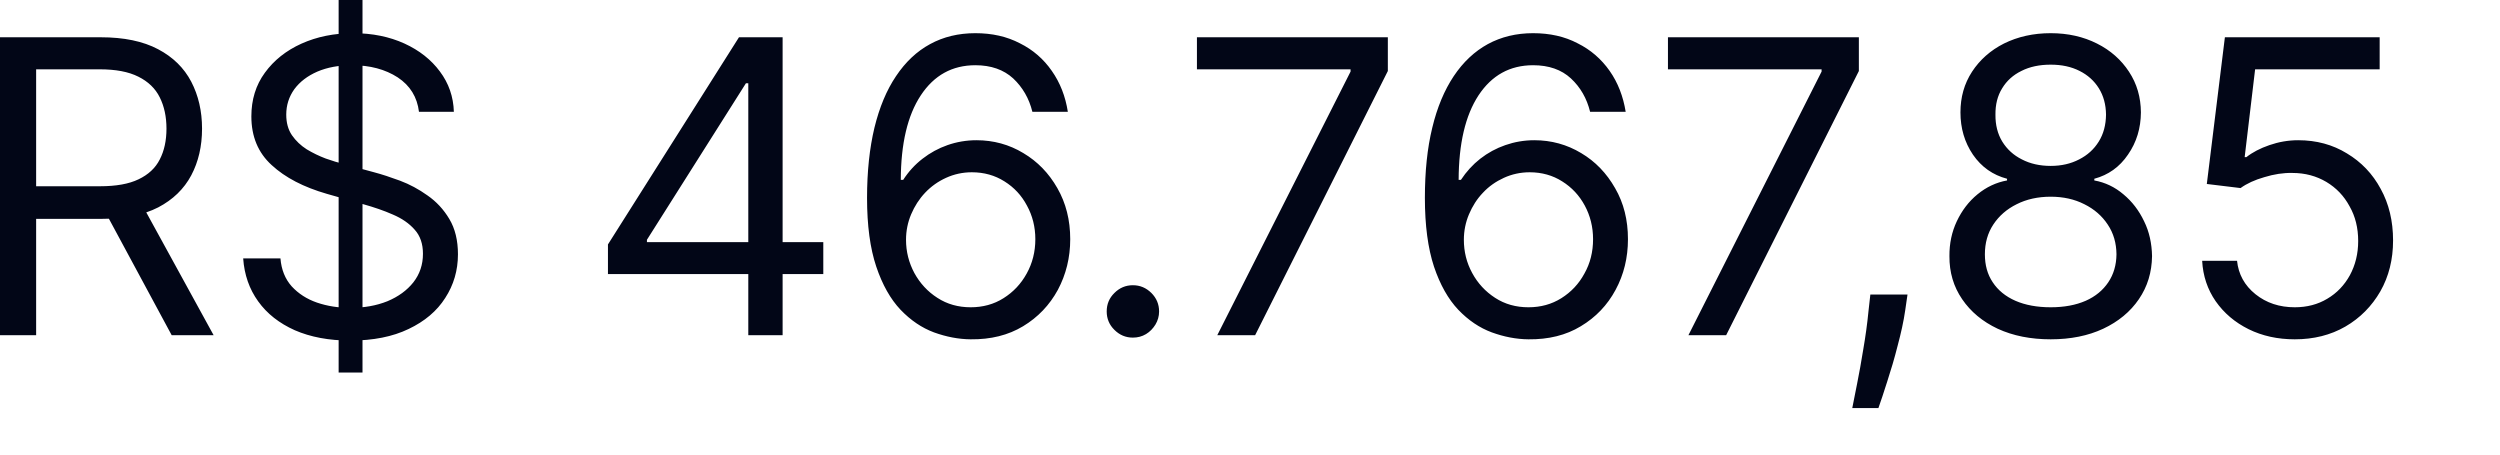
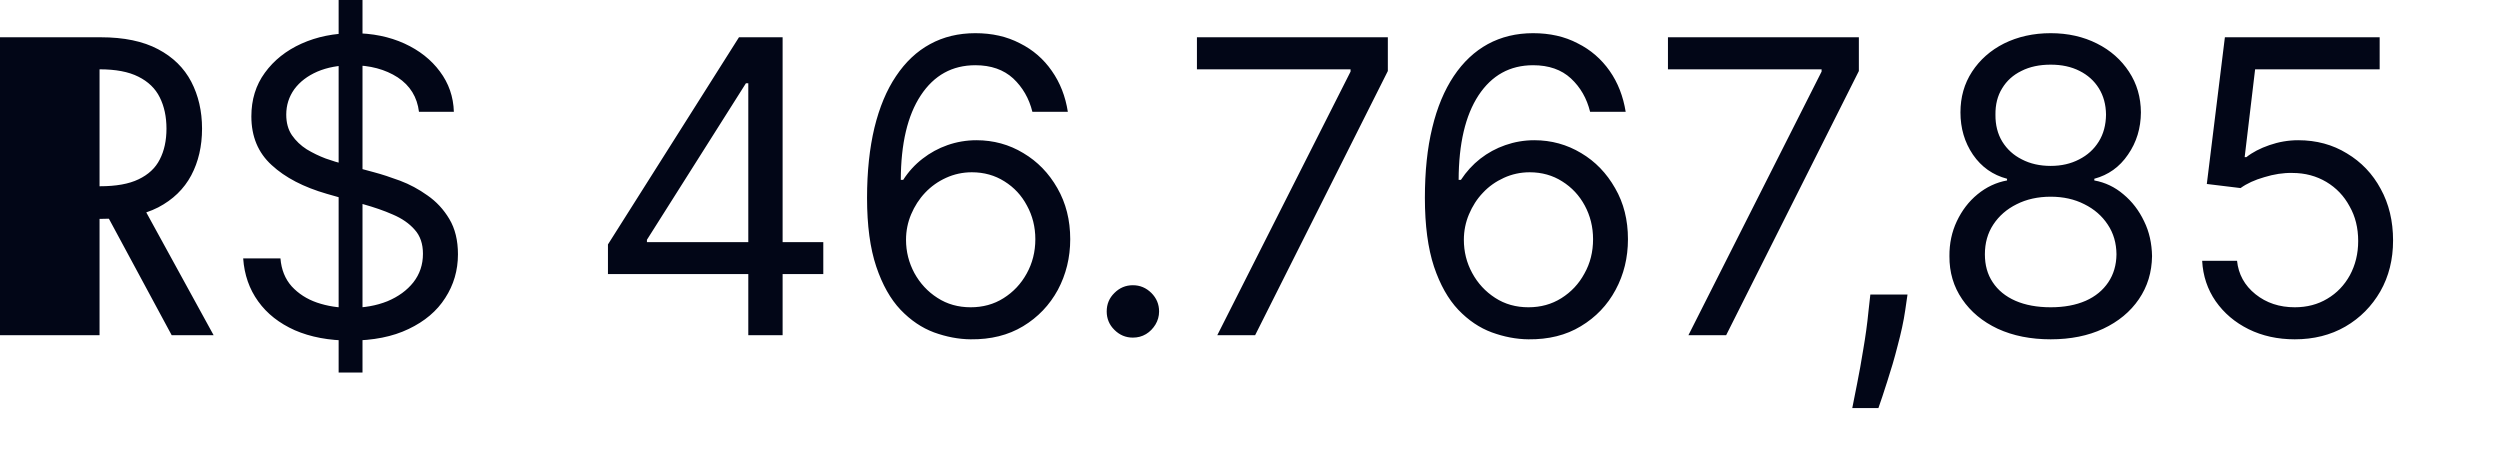
<svg xmlns="http://www.w3.org/2000/svg" fill="none" height="100%" overflow="visible" preserveAspectRatio="none" style="display: block;" viewBox="0 0 22 4" width="100%">
-   <path d="M0 2.95V0.328H0.886C1.091 0.328 1.259 0.363 1.391 0.433C1.522 0.502 1.619 0.597 1.683 0.719C1.746 0.84 1.778 0.978 1.778 1.132C1.778 1.287 1.746 1.424 1.683 1.543C1.619 1.663 1.522 1.757 1.392 1.825C1.261 1.892 1.094 1.926 0.891 1.926H0.174V1.639H0.881C1.021 1.639 1.134 1.619 1.219 1.578C1.305 1.537 1.368 1.479 1.406 1.403C1.445 1.328 1.465 1.237 1.465 1.132C1.465 1.027 1.445 0.935 1.406 0.857C1.367 0.778 1.304 0.718 1.218 0.675C1.131 0.631 1.018 0.61 0.876 0.61H0.318V2.95H0ZM1.234 1.772L1.88 2.95H1.511L0.876 1.772H1.234ZM2.98 3.278V0H3.19V3.278H2.98ZM3.687 0.984C3.671 0.854 3.609 0.753 3.5 0.681C3.39 0.61 3.256 0.574 3.097 0.574C2.981 0.574 2.88 0.593 2.793 0.63C2.706 0.668 2.639 0.719 2.59 0.785C2.543 0.851 2.519 0.925 2.519 1.009C2.519 1.079 2.535 1.14 2.569 1.19C2.603 1.239 2.647 1.281 2.699 1.314C2.752 1.346 2.808 1.373 2.866 1.395C2.924 1.415 2.977 1.432 3.026 1.444L3.292 1.516C3.36 1.534 3.436 1.559 3.52 1.59C3.605 1.622 3.685 1.665 3.762 1.72C3.84 1.774 3.904 1.843 3.954 1.927C4.005 2.012 4.03 2.116 4.03 2.238C4.03 2.38 3.992 2.508 3.918 2.622C3.845 2.737 3.737 2.828 3.596 2.895C3.455 2.963 3.284 2.997 3.082 2.997C2.894 2.997 2.732 2.966 2.594 2.906C2.458 2.845 2.35 2.761 2.272 2.652C2.194 2.544 2.15 2.418 2.14 2.274H2.468C2.476 2.373 2.509 2.455 2.567 2.52C2.626 2.584 2.7 2.632 2.79 2.663C2.881 2.694 2.978 2.709 3.082 2.709C3.203 2.709 3.312 2.69 3.409 2.651C3.505 2.611 3.582 2.555 3.638 2.484C3.694 2.412 3.722 2.329 3.722 2.233C3.722 2.146 3.698 2.075 3.649 2.021C3.601 1.966 3.537 1.922 3.457 1.888C3.378 1.853 3.292 1.824 3.2 1.798L2.877 1.706C2.672 1.647 2.51 1.563 2.391 1.453C2.271 1.344 2.212 1.201 2.212 1.024C2.212 0.878 2.251 0.749 2.331 0.64C2.411 0.53 2.518 0.445 2.653 0.384C2.789 0.323 2.94 0.292 3.108 0.292C3.277 0.292 3.427 0.323 3.559 0.383C3.69 0.443 3.794 0.525 3.871 0.629C3.949 0.733 3.99 0.851 3.994 0.984H3.687ZM5.35 2.412V2.151L6.503 0.328H6.692V0.733H6.564L5.693 2.11V2.131H7.245V2.412H5.35ZM6.585 2.95V2.333V2.212V0.328H6.887V2.95H6.585ZM8.542 2.986C8.434 2.985 8.327 2.964 8.219 2.925C8.112 2.885 8.014 2.819 7.925 2.726C7.836 2.632 7.765 2.506 7.711 2.346C7.657 2.185 7.63 1.984 7.63 1.742C7.63 1.509 7.652 1.304 7.695 1.124C7.739 0.944 7.802 0.793 7.885 0.67C7.968 0.546 8.067 0.452 8.185 0.388C8.302 0.324 8.435 0.292 8.583 0.292C8.73 0.292 8.86 0.321 8.975 0.381C9.09 0.438 9.184 0.52 9.256 0.624C9.329 0.728 9.376 0.848 9.397 0.984H9.085C9.056 0.866 8.999 0.768 8.916 0.69C8.832 0.613 8.721 0.574 8.583 0.574C8.38 0.574 8.22 0.662 8.103 0.839C7.986 1.016 7.928 1.264 7.927 1.583H7.948C7.995 1.51 8.052 1.448 8.118 1.397C8.185 1.345 8.258 1.305 8.338 1.277C8.418 1.249 8.503 1.234 8.593 1.234C8.743 1.234 8.881 1.272 9.005 1.347C9.13 1.421 9.23 1.524 9.305 1.656C9.38 1.787 9.418 1.936 9.418 2.105C9.418 2.267 9.381 2.416 9.309 2.551C9.236 2.685 9.134 2.792 9.003 2.871C8.872 2.95 8.718 2.988 8.542 2.986ZM8.542 2.704C8.649 2.704 8.746 2.678 8.831 2.624C8.917 2.57 8.985 2.498 9.035 2.407C9.085 2.317 9.111 2.216 9.111 2.105C9.111 1.997 9.086 1.898 9.037 1.809C8.99 1.72 8.924 1.649 8.839 1.596C8.755 1.543 8.66 1.516 8.552 1.516C8.471 1.516 8.395 1.533 8.325 1.565C8.255 1.597 8.194 1.64 8.141 1.696C8.089 1.751 8.048 1.815 8.018 1.886C7.988 1.957 7.973 2.032 7.973 2.11C7.973 2.215 7.998 2.312 8.046 2.402C8.096 2.493 8.163 2.566 8.249 2.621C8.335 2.677 8.433 2.704 8.542 2.704ZM9.969 2.971C9.906 2.971 9.852 2.948 9.807 2.903C9.761 2.858 9.739 2.803 9.739 2.741C9.739 2.677 9.761 2.623 9.807 2.578C9.852 2.533 9.906 2.51 9.969 2.51C10.033 2.51 10.086 2.533 10.132 2.578C10.177 2.623 10.2 2.677 10.2 2.741C10.2 2.782 10.189 2.821 10.168 2.856C10.147 2.89 10.12 2.919 10.085 2.94C10.05 2.961 10.012 2.971 9.969 2.971ZM10.712 2.95L11.885 0.63V0.61H10.533V0.328H12.213V0.625L11.045 2.95H10.712ZM13.45 2.986C13.343 2.985 13.235 2.964 13.128 2.925C13.02 2.885 12.922 2.819 12.833 2.726C12.744 2.632 12.673 2.506 12.619 2.346C12.566 2.185 12.539 1.984 12.539 1.742C12.539 1.509 12.56 1.304 12.604 1.124C12.647 0.944 12.711 0.793 12.793 0.67C12.876 0.546 12.976 0.452 13.093 0.388C13.211 0.324 13.344 0.292 13.491 0.292C13.638 0.292 13.769 0.321 13.883 0.381C13.998 0.438 14.092 0.52 14.165 0.624C14.238 0.728 14.284 0.848 14.306 0.984H13.993C13.964 0.866 13.908 0.768 13.824 0.69C13.741 0.613 13.63 0.574 13.491 0.574C13.288 0.574 13.128 0.662 13.011 0.839C12.895 1.016 12.837 1.264 12.836 1.583H12.856C12.904 1.51 12.961 1.448 13.026 1.397C13.093 1.345 13.166 1.305 13.247 1.277C13.327 1.249 13.412 1.234 13.502 1.234C13.652 1.234 13.789 1.272 13.914 1.347C14.039 1.421 14.138 1.524 14.213 1.656C14.289 1.787 14.326 1.936 14.326 2.105C14.326 2.267 14.29 2.416 14.217 2.551C14.145 2.685 14.043 2.792 13.911 2.871C13.781 2.95 13.627 2.988 13.45 2.986ZM13.45 2.704C13.558 2.704 13.654 2.678 13.74 2.624C13.826 2.57 13.894 2.498 13.943 2.407C13.994 2.317 14.019 2.216 14.019 2.105C14.019 1.997 13.994 1.898 13.946 1.809C13.898 1.72 13.832 1.649 13.747 1.596C13.664 1.543 13.568 1.516 13.461 1.516C13.38 1.516 13.304 1.533 13.234 1.565C13.164 1.597 13.102 1.64 13.05 1.696C12.997 1.751 12.957 1.815 12.927 1.886C12.897 1.957 12.882 2.032 12.882 2.11C12.882 2.215 12.906 2.312 12.955 2.402C13.004 2.493 13.072 2.566 13.157 2.621C13.243 2.677 13.341 2.704 13.45 2.704ZM14.858 2.95L16.03 0.63V0.61H14.678V0.328H16.358V0.625L15.19 2.95H14.858ZM16.786 2.592L16.766 2.73C16.752 2.828 16.729 2.931 16.699 3.043C16.671 3.154 16.64 3.258 16.608 3.356C16.577 3.454 16.551 3.532 16.53 3.591H16.3C16.311 3.536 16.326 3.464 16.343 3.374C16.361 3.285 16.379 3.184 16.397 3.073C16.416 2.963 16.432 2.85 16.443 2.735L16.459 2.592H16.786ZM18.046 2.986C17.87 2.986 17.715 2.955 17.58 2.893C17.446 2.83 17.342 2.743 17.267 2.633C17.191 2.522 17.154 2.396 17.155 2.254C17.154 2.143 17.176 2.04 17.22 1.947C17.265 1.852 17.325 1.773 17.402 1.71C17.48 1.646 17.567 1.605 17.662 1.588V1.573C17.537 1.54 17.437 1.47 17.362 1.361C17.288 1.252 17.252 1.128 17.252 0.989C17.252 0.856 17.285 0.737 17.354 0.631C17.422 0.527 17.516 0.443 17.635 0.383C17.756 0.323 17.893 0.292 18.046 0.292C18.198 0.292 18.334 0.323 18.453 0.383C18.573 0.443 18.667 0.527 18.735 0.631C18.805 0.737 18.839 0.856 18.84 0.989C18.839 1.128 18.802 1.252 18.726 1.361C18.652 1.47 18.553 1.54 18.43 1.573V1.588C18.525 1.605 18.611 1.646 18.686 1.71C18.762 1.773 18.823 1.852 18.868 1.947C18.914 2.04 18.936 2.143 18.938 2.254C18.936 2.396 18.898 2.522 18.822 2.633C18.747 2.743 18.642 2.83 18.508 2.893C18.375 2.955 18.221 2.986 18.046 2.986ZM18.046 2.704C18.165 2.704 18.267 2.685 18.354 2.647C18.44 2.609 18.506 2.554 18.553 2.484C18.6 2.414 18.624 2.332 18.625 2.238C18.624 2.139 18.599 2.052 18.548 1.976C18.498 1.9 18.429 1.84 18.342 1.797C18.256 1.753 18.157 1.731 18.046 1.731C17.934 1.731 17.834 1.753 17.747 1.797C17.66 1.84 17.591 1.9 17.541 1.976C17.491 2.052 17.467 2.139 17.467 2.238C17.467 2.332 17.489 2.414 17.536 2.484C17.582 2.554 17.649 2.609 17.736 2.647C17.823 2.685 17.927 2.704 18.046 2.704ZM18.046 1.46C18.14 1.46 18.223 1.441 18.296 1.403C18.369 1.366 18.427 1.314 18.469 1.246C18.511 1.179 18.532 1.099 18.533 1.009C18.532 0.92 18.511 0.843 18.47 0.777C18.429 0.711 18.372 0.66 18.3 0.624C18.227 0.587 18.143 0.569 18.046 0.569C17.948 0.569 17.862 0.587 17.789 0.624C17.715 0.66 17.659 0.711 17.619 0.777C17.578 0.843 17.559 0.92 17.56 1.009C17.559 1.099 17.579 1.179 17.62 1.246C17.662 1.314 17.719 1.366 17.793 1.403C17.866 1.441 17.951 1.46 18.046 1.46ZM20.194 2.986C20.043 2.986 19.908 2.956 19.788 2.897C19.667 2.837 19.571 2.755 19.498 2.651C19.426 2.547 19.386 2.428 19.379 2.295H19.686C19.698 2.413 19.752 2.512 19.848 2.589C19.944 2.666 20.059 2.704 20.194 2.704C20.301 2.704 20.397 2.679 20.48 2.629C20.565 2.579 20.631 2.509 20.679 2.422C20.727 2.333 20.752 2.233 20.752 2.121C20.752 2.006 20.727 1.904 20.676 1.815C20.627 1.724 20.559 1.653 20.472 1.601C20.384 1.549 20.285 1.522 20.173 1.522C20.093 1.52 20.011 1.533 19.926 1.559C19.842 1.583 19.772 1.615 19.717 1.655L19.42 1.619L19.579 0.328H20.941V0.61H19.845L19.753 1.383H19.768C19.822 1.34 19.89 1.305 19.971 1.277C20.052 1.249 20.136 1.234 20.224 1.234C20.385 1.234 20.528 1.273 20.653 1.35C20.78 1.426 20.879 1.53 20.95 1.662C21.023 1.794 21.059 1.946 21.059 2.116C21.059 2.283 21.022 2.432 20.947 2.564C20.872 2.694 20.77 2.798 20.639 2.874C20.509 2.949 20.36 2.986 20.194 2.986Z" fill="#020617" id="Vector" />
+   <path d="M0 2.95V0.328H0.886C1.091 0.328 1.259 0.363 1.391 0.433C1.522 0.502 1.619 0.597 1.683 0.719C1.746 0.84 1.778 0.978 1.778 1.132C1.778 1.287 1.746 1.424 1.683 1.543C1.619 1.663 1.522 1.757 1.392 1.825C1.261 1.892 1.094 1.926 0.891 1.926H0.174V1.639H0.881C1.021 1.639 1.134 1.619 1.219 1.578C1.305 1.537 1.368 1.479 1.406 1.403C1.445 1.328 1.465 1.237 1.465 1.132C1.465 1.027 1.445 0.935 1.406 0.857C1.367 0.778 1.304 0.718 1.218 0.675C1.131 0.631 1.018 0.61 0.876 0.61V2.95H0ZM1.234 1.772L1.88 2.95H1.511L0.876 1.772H1.234ZM2.98 3.278V0H3.19V3.278H2.98ZM3.687 0.984C3.671 0.854 3.609 0.753 3.5 0.681C3.39 0.61 3.256 0.574 3.097 0.574C2.981 0.574 2.88 0.593 2.793 0.63C2.706 0.668 2.639 0.719 2.59 0.785C2.543 0.851 2.519 0.925 2.519 1.009C2.519 1.079 2.535 1.14 2.569 1.19C2.603 1.239 2.647 1.281 2.699 1.314C2.752 1.346 2.808 1.373 2.866 1.395C2.924 1.415 2.977 1.432 3.026 1.444L3.292 1.516C3.36 1.534 3.436 1.559 3.52 1.59C3.605 1.622 3.685 1.665 3.762 1.72C3.84 1.774 3.904 1.843 3.954 1.927C4.005 2.012 4.03 2.116 4.03 2.238C4.03 2.38 3.992 2.508 3.918 2.622C3.845 2.737 3.737 2.828 3.596 2.895C3.455 2.963 3.284 2.997 3.082 2.997C2.894 2.997 2.732 2.966 2.594 2.906C2.458 2.845 2.35 2.761 2.272 2.652C2.194 2.544 2.15 2.418 2.14 2.274H2.468C2.476 2.373 2.509 2.455 2.567 2.52C2.626 2.584 2.7 2.632 2.79 2.663C2.881 2.694 2.978 2.709 3.082 2.709C3.203 2.709 3.312 2.69 3.409 2.651C3.505 2.611 3.582 2.555 3.638 2.484C3.694 2.412 3.722 2.329 3.722 2.233C3.722 2.146 3.698 2.075 3.649 2.021C3.601 1.966 3.537 1.922 3.457 1.888C3.378 1.853 3.292 1.824 3.2 1.798L2.877 1.706C2.672 1.647 2.51 1.563 2.391 1.453C2.271 1.344 2.212 1.201 2.212 1.024C2.212 0.878 2.251 0.749 2.331 0.64C2.411 0.53 2.518 0.445 2.653 0.384C2.789 0.323 2.94 0.292 3.108 0.292C3.277 0.292 3.427 0.323 3.559 0.383C3.69 0.443 3.794 0.525 3.871 0.629C3.949 0.733 3.99 0.851 3.994 0.984H3.687ZM5.35 2.412V2.151L6.503 0.328H6.692V0.733H6.564L5.693 2.11V2.131H7.245V2.412H5.35ZM6.585 2.95V2.333V2.212V0.328H6.887V2.95H6.585ZM8.542 2.986C8.434 2.985 8.327 2.964 8.219 2.925C8.112 2.885 8.014 2.819 7.925 2.726C7.836 2.632 7.765 2.506 7.711 2.346C7.657 2.185 7.63 1.984 7.63 1.742C7.63 1.509 7.652 1.304 7.695 1.124C7.739 0.944 7.802 0.793 7.885 0.67C7.968 0.546 8.067 0.452 8.185 0.388C8.302 0.324 8.435 0.292 8.583 0.292C8.73 0.292 8.86 0.321 8.975 0.381C9.09 0.438 9.184 0.52 9.256 0.624C9.329 0.728 9.376 0.848 9.397 0.984H9.085C9.056 0.866 8.999 0.768 8.916 0.69C8.832 0.613 8.721 0.574 8.583 0.574C8.38 0.574 8.22 0.662 8.103 0.839C7.986 1.016 7.928 1.264 7.927 1.583H7.948C7.995 1.51 8.052 1.448 8.118 1.397C8.185 1.345 8.258 1.305 8.338 1.277C8.418 1.249 8.503 1.234 8.593 1.234C8.743 1.234 8.881 1.272 9.005 1.347C9.13 1.421 9.23 1.524 9.305 1.656C9.38 1.787 9.418 1.936 9.418 2.105C9.418 2.267 9.381 2.416 9.309 2.551C9.236 2.685 9.134 2.792 9.003 2.871C8.872 2.95 8.718 2.988 8.542 2.986ZM8.542 2.704C8.649 2.704 8.746 2.678 8.831 2.624C8.917 2.57 8.985 2.498 9.035 2.407C9.085 2.317 9.111 2.216 9.111 2.105C9.111 1.997 9.086 1.898 9.037 1.809C8.99 1.72 8.924 1.649 8.839 1.596C8.755 1.543 8.66 1.516 8.552 1.516C8.471 1.516 8.395 1.533 8.325 1.565C8.255 1.597 8.194 1.64 8.141 1.696C8.089 1.751 8.048 1.815 8.018 1.886C7.988 1.957 7.973 2.032 7.973 2.11C7.973 2.215 7.998 2.312 8.046 2.402C8.096 2.493 8.163 2.566 8.249 2.621C8.335 2.677 8.433 2.704 8.542 2.704ZM9.969 2.971C9.906 2.971 9.852 2.948 9.807 2.903C9.761 2.858 9.739 2.803 9.739 2.741C9.739 2.677 9.761 2.623 9.807 2.578C9.852 2.533 9.906 2.51 9.969 2.51C10.033 2.51 10.086 2.533 10.132 2.578C10.177 2.623 10.2 2.677 10.2 2.741C10.2 2.782 10.189 2.821 10.168 2.856C10.147 2.89 10.12 2.919 10.085 2.94C10.05 2.961 10.012 2.971 9.969 2.971ZM10.712 2.95L11.885 0.63V0.61H10.533V0.328H12.213V0.625L11.045 2.95H10.712ZM13.45 2.986C13.343 2.985 13.235 2.964 13.128 2.925C13.02 2.885 12.922 2.819 12.833 2.726C12.744 2.632 12.673 2.506 12.619 2.346C12.566 2.185 12.539 1.984 12.539 1.742C12.539 1.509 12.56 1.304 12.604 1.124C12.647 0.944 12.711 0.793 12.793 0.67C12.876 0.546 12.976 0.452 13.093 0.388C13.211 0.324 13.344 0.292 13.491 0.292C13.638 0.292 13.769 0.321 13.883 0.381C13.998 0.438 14.092 0.52 14.165 0.624C14.238 0.728 14.284 0.848 14.306 0.984H13.993C13.964 0.866 13.908 0.768 13.824 0.69C13.741 0.613 13.63 0.574 13.491 0.574C13.288 0.574 13.128 0.662 13.011 0.839C12.895 1.016 12.837 1.264 12.836 1.583H12.856C12.904 1.51 12.961 1.448 13.026 1.397C13.093 1.345 13.166 1.305 13.247 1.277C13.327 1.249 13.412 1.234 13.502 1.234C13.652 1.234 13.789 1.272 13.914 1.347C14.039 1.421 14.138 1.524 14.213 1.656C14.289 1.787 14.326 1.936 14.326 2.105C14.326 2.267 14.29 2.416 14.217 2.551C14.145 2.685 14.043 2.792 13.911 2.871C13.781 2.95 13.627 2.988 13.45 2.986ZM13.45 2.704C13.558 2.704 13.654 2.678 13.74 2.624C13.826 2.57 13.894 2.498 13.943 2.407C13.994 2.317 14.019 2.216 14.019 2.105C14.019 1.997 13.994 1.898 13.946 1.809C13.898 1.72 13.832 1.649 13.747 1.596C13.664 1.543 13.568 1.516 13.461 1.516C13.38 1.516 13.304 1.533 13.234 1.565C13.164 1.597 13.102 1.64 13.05 1.696C12.997 1.751 12.957 1.815 12.927 1.886C12.897 1.957 12.882 2.032 12.882 2.11C12.882 2.215 12.906 2.312 12.955 2.402C13.004 2.493 13.072 2.566 13.157 2.621C13.243 2.677 13.341 2.704 13.45 2.704ZM14.858 2.95L16.03 0.63V0.61H14.678V0.328H16.358V0.625L15.19 2.95H14.858ZM16.786 2.592L16.766 2.73C16.752 2.828 16.729 2.931 16.699 3.043C16.671 3.154 16.64 3.258 16.608 3.356C16.577 3.454 16.551 3.532 16.53 3.591H16.3C16.311 3.536 16.326 3.464 16.343 3.374C16.361 3.285 16.379 3.184 16.397 3.073C16.416 2.963 16.432 2.85 16.443 2.735L16.459 2.592H16.786ZM18.046 2.986C17.87 2.986 17.715 2.955 17.58 2.893C17.446 2.83 17.342 2.743 17.267 2.633C17.191 2.522 17.154 2.396 17.155 2.254C17.154 2.143 17.176 2.04 17.22 1.947C17.265 1.852 17.325 1.773 17.402 1.71C17.48 1.646 17.567 1.605 17.662 1.588V1.573C17.537 1.54 17.437 1.47 17.362 1.361C17.288 1.252 17.252 1.128 17.252 0.989C17.252 0.856 17.285 0.737 17.354 0.631C17.422 0.527 17.516 0.443 17.635 0.383C17.756 0.323 17.893 0.292 18.046 0.292C18.198 0.292 18.334 0.323 18.453 0.383C18.573 0.443 18.667 0.527 18.735 0.631C18.805 0.737 18.839 0.856 18.84 0.989C18.839 1.128 18.802 1.252 18.726 1.361C18.652 1.47 18.553 1.54 18.43 1.573V1.588C18.525 1.605 18.611 1.646 18.686 1.71C18.762 1.773 18.823 1.852 18.868 1.947C18.914 2.04 18.936 2.143 18.938 2.254C18.936 2.396 18.898 2.522 18.822 2.633C18.747 2.743 18.642 2.83 18.508 2.893C18.375 2.955 18.221 2.986 18.046 2.986ZM18.046 2.704C18.165 2.704 18.267 2.685 18.354 2.647C18.44 2.609 18.506 2.554 18.553 2.484C18.6 2.414 18.624 2.332 18.625 2.238C18.624 2.139 18.599 2.052 18.548 1.976C18.498 1.9 18.429 1.84 18.342 1.797C18.256 1.753 18.157 1.731 18.046 1.731C17.934 1.731 17.834 1.753 17.747 1.797C17.66 1.84 17.591 1.9 17.541 1.976C17.491 2.052 17.467 2.139 17.467 2.238C17.467 2.332 17.489 2.414 17.536 2.484C17.582 2.554 17.649 2.609 17.736 2.647C17.823 2.685 17.927 2.704 18.046 2.704ZM18.046 1.46C18.14 1.46 18.223 1.441 18.296 1.403C18.369 1.366 18.427 1.314 18.469 1.246C18.511 1.179 18.532 1.099 18.533 1.009C18.532 0.92 18.511 0.843 18.47 0.777C18.429 0.711 18.372 0.66 18.3 0.624C18.227 0.587 18.143 0.569 18.046 0.569C17.948 0.569 17.862 0.587 17.789 0.624C17.715 0.66 17.659 0.711 17.619 0.777C17.578 0.843 17.559 0.92 17.56 1.009C17.559 1.099 17.579 1.179 17.62 1.246C17.662 1.314 17.719 1.366 17.793 1.403C17.866 1.441 17.951 1.46 18.046 1.46ZM20.194 2.986C20.043 2.986 19.908 2.956 19.788 2.897C19.667 2.837 19.571 2.755 19.498 2.651C19.426 2.547 19.386 2.428 19.379 2.295H19.686C19.698 2.413 19.752 2.512 19.848 2.589C19.944 2.666 20.059 2.704 20.194 2.704C20.301 2.704 20.397 2.679 20.48 2.629C20.565 2.579 20.631 2.509 20.679 2.422C20.727 2.333 20.752 2.233 20.752 2.121C20.752 2.006 20.727 1.904 20.676 1.815C20.627 1.724 20.559 1.653 20.472 1.601C20.384 1.549 20.285 1.522 20.173 1.522C20.093 1.52 20.011 1.533 19.926 1.559C19.842 1.583 19.772 1.615 19.717 1.655L19.42 1.619L19.579 0.328H20.941V0.61H19.845L19.753 1.383H19.768C19.822 1.34 19.89 1.305 19.971 1.277C20.052 1.249 20.136 1.234 20.224 1.234C20.385 1.234 20.528 1.273 20.653 1.35C20.78 1.426 20.879 1.53 20.95 1.662C21.023 1.794 21.059 1.946 21.059 2.116C21.059 2.283 21.022 2.432 20.947 2.564C20.872 2.694 20.77 2.798 20.639 2.874C20.509 2.949 20.36 2.986 20.194 2.986Z" fill="#020617" id="Vector" />
</svg>